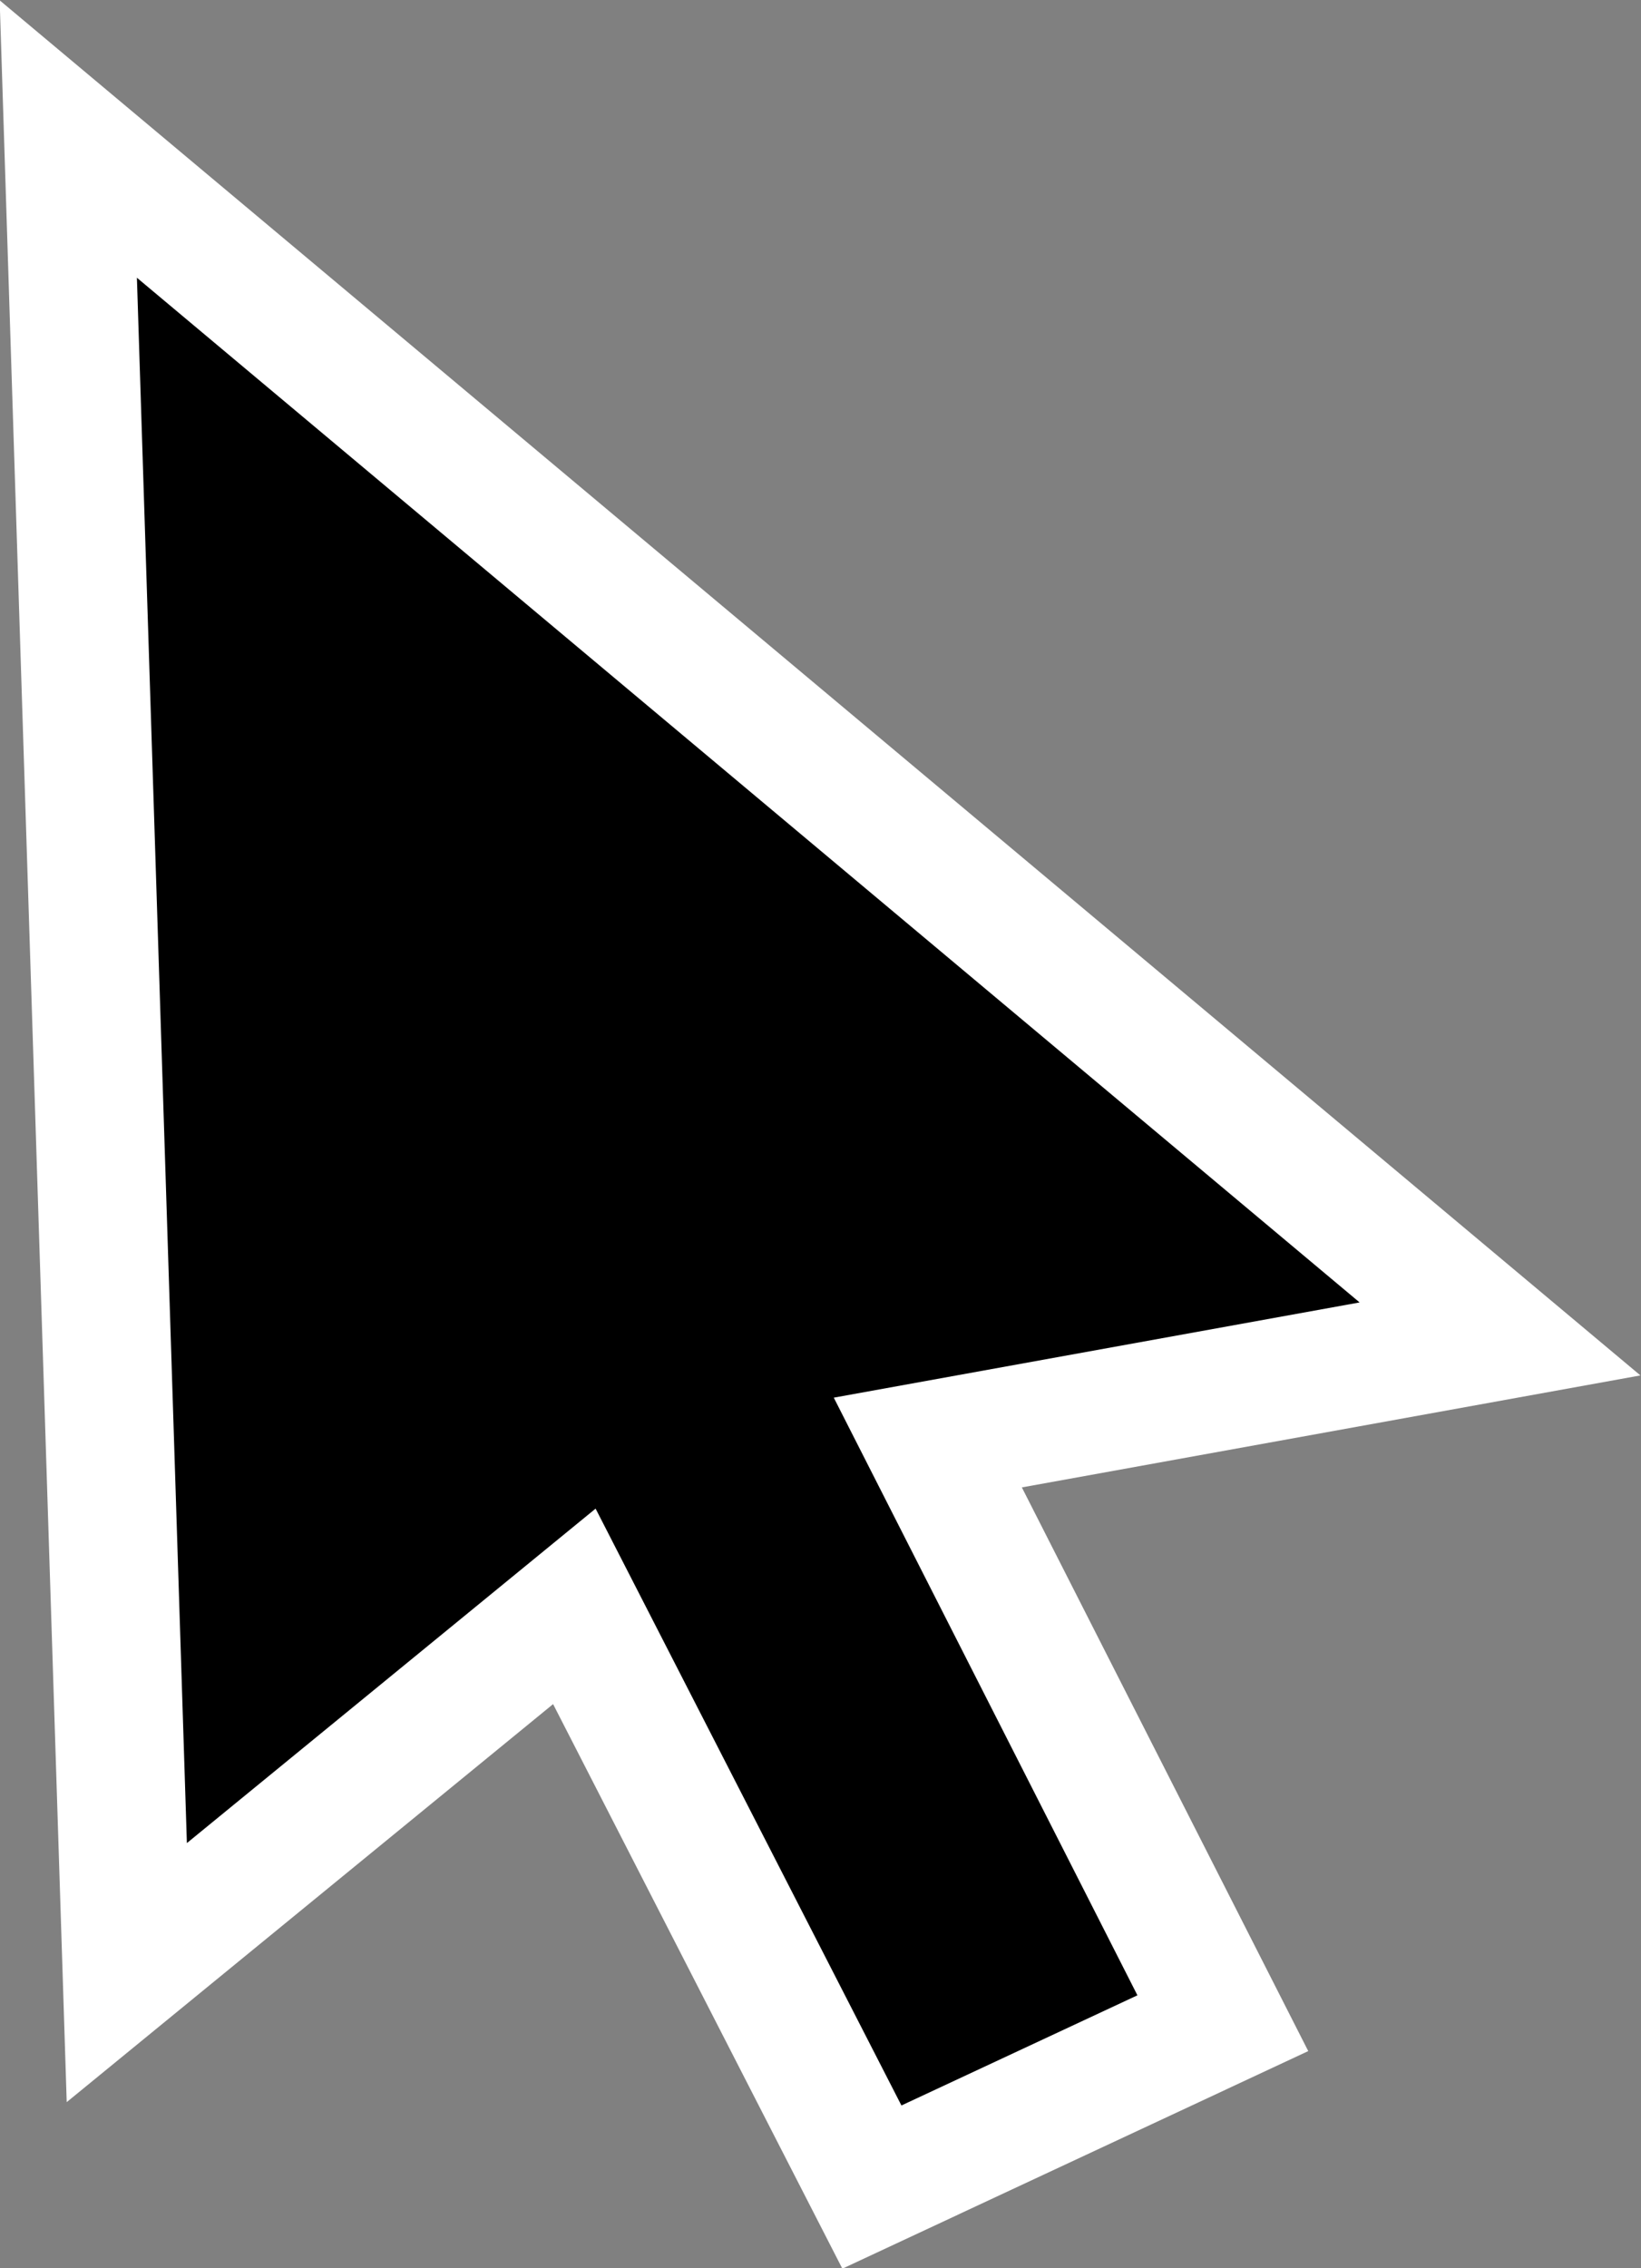
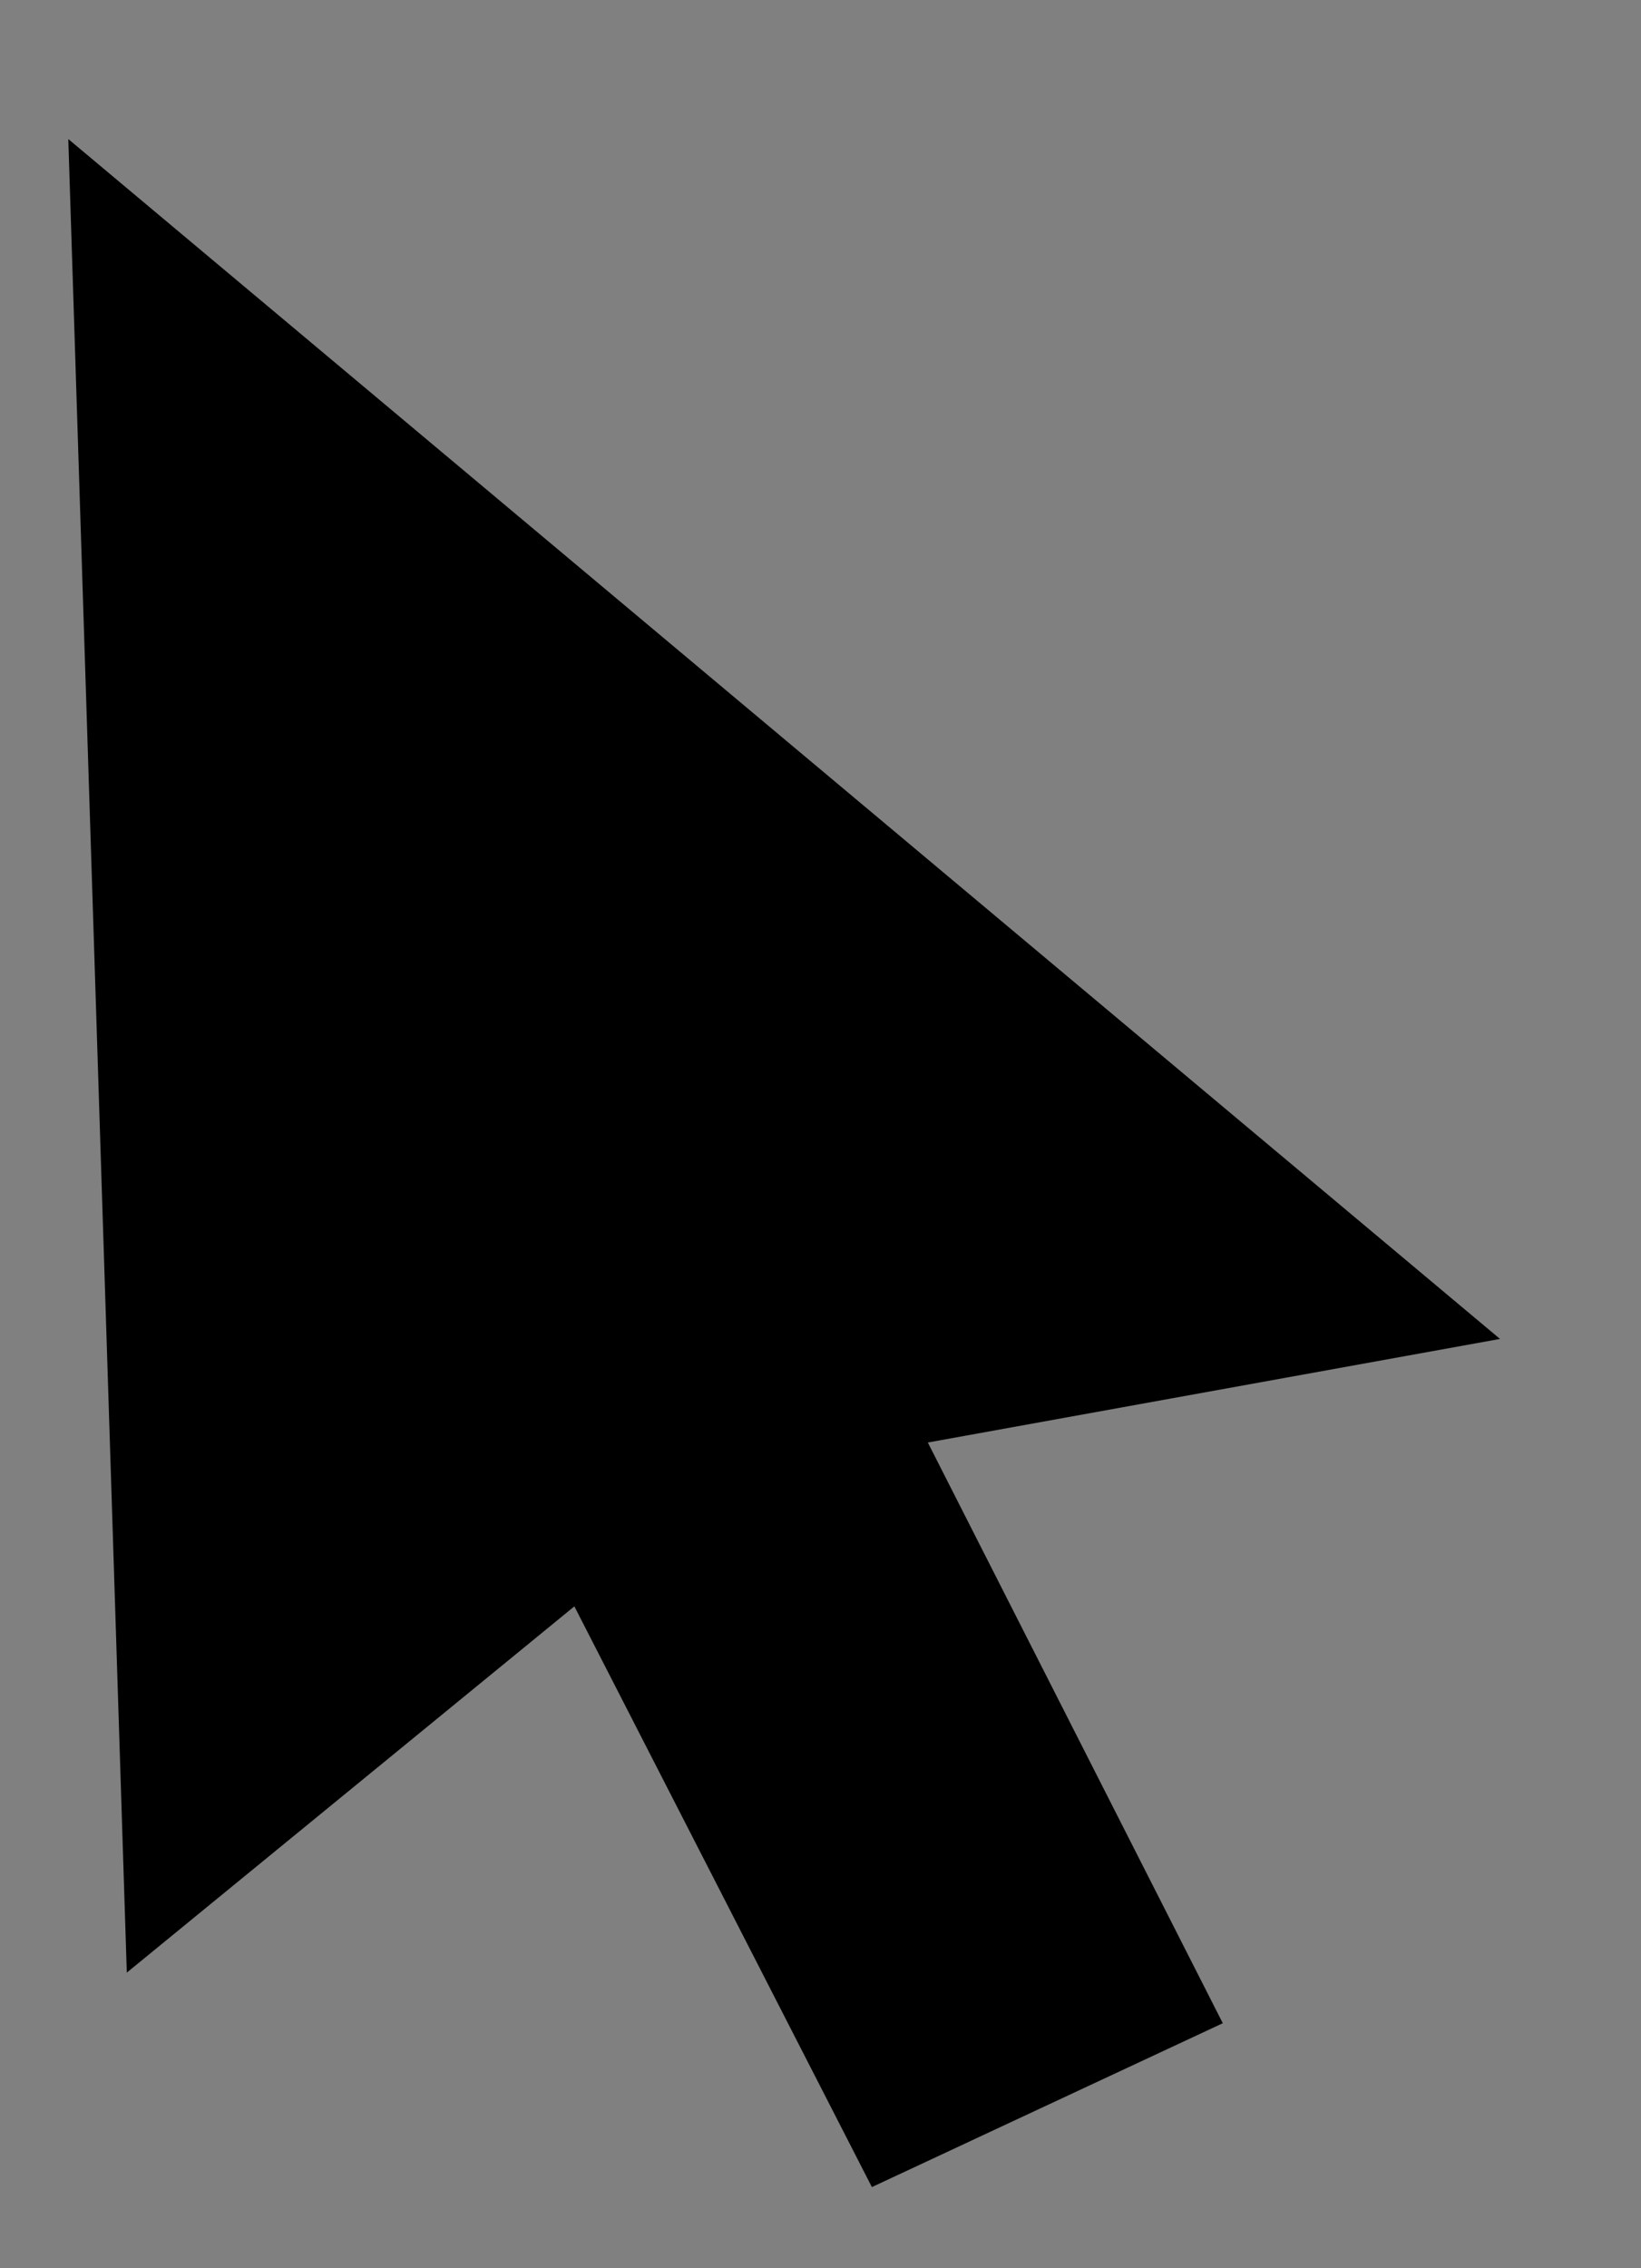
<svg xmlns="http://www.w3.org/2000/svg" fill="#000000" height="246.9" preserveAspectRatio="xMidYMid meet" version="1" viewBox="160.7 126.5 178.7 246.9" width="178.7" zoomAndPan="magnify">
  <rect x="160.7" y="126.5" width="178.7" height="246.9" fill="#808080" stroke="none" />
  <g>
    <g id="change1_1">
      <path d="M 324.047 272.254 L 261.738 283.531 L 293.859 346.746 L 255.645 364.582 L 223.246 301.367 L 174.508 341.238 L 168.137 141.637 L 324.047 272.254" fill="#000000" />
    </g>
    <g id="change2_1">
-       <path d="M 225.559 290.727 L 258.863 355.699 L 284.562 343.707 L 251.496 278.648 L 308.758 268.281 L 175.609 156.734 L 181.051 327.137 Z M 252.43 373.465 L 220.93 312.008 L 167.965 355.336 L 160.664 126.535 L 339.336 276.227 L 271.977 288.418 L 303.164 349.781 L 252.43 373.465" fill="#ffffff" />
-     </g>
+       </g>
  </g>
</svg>